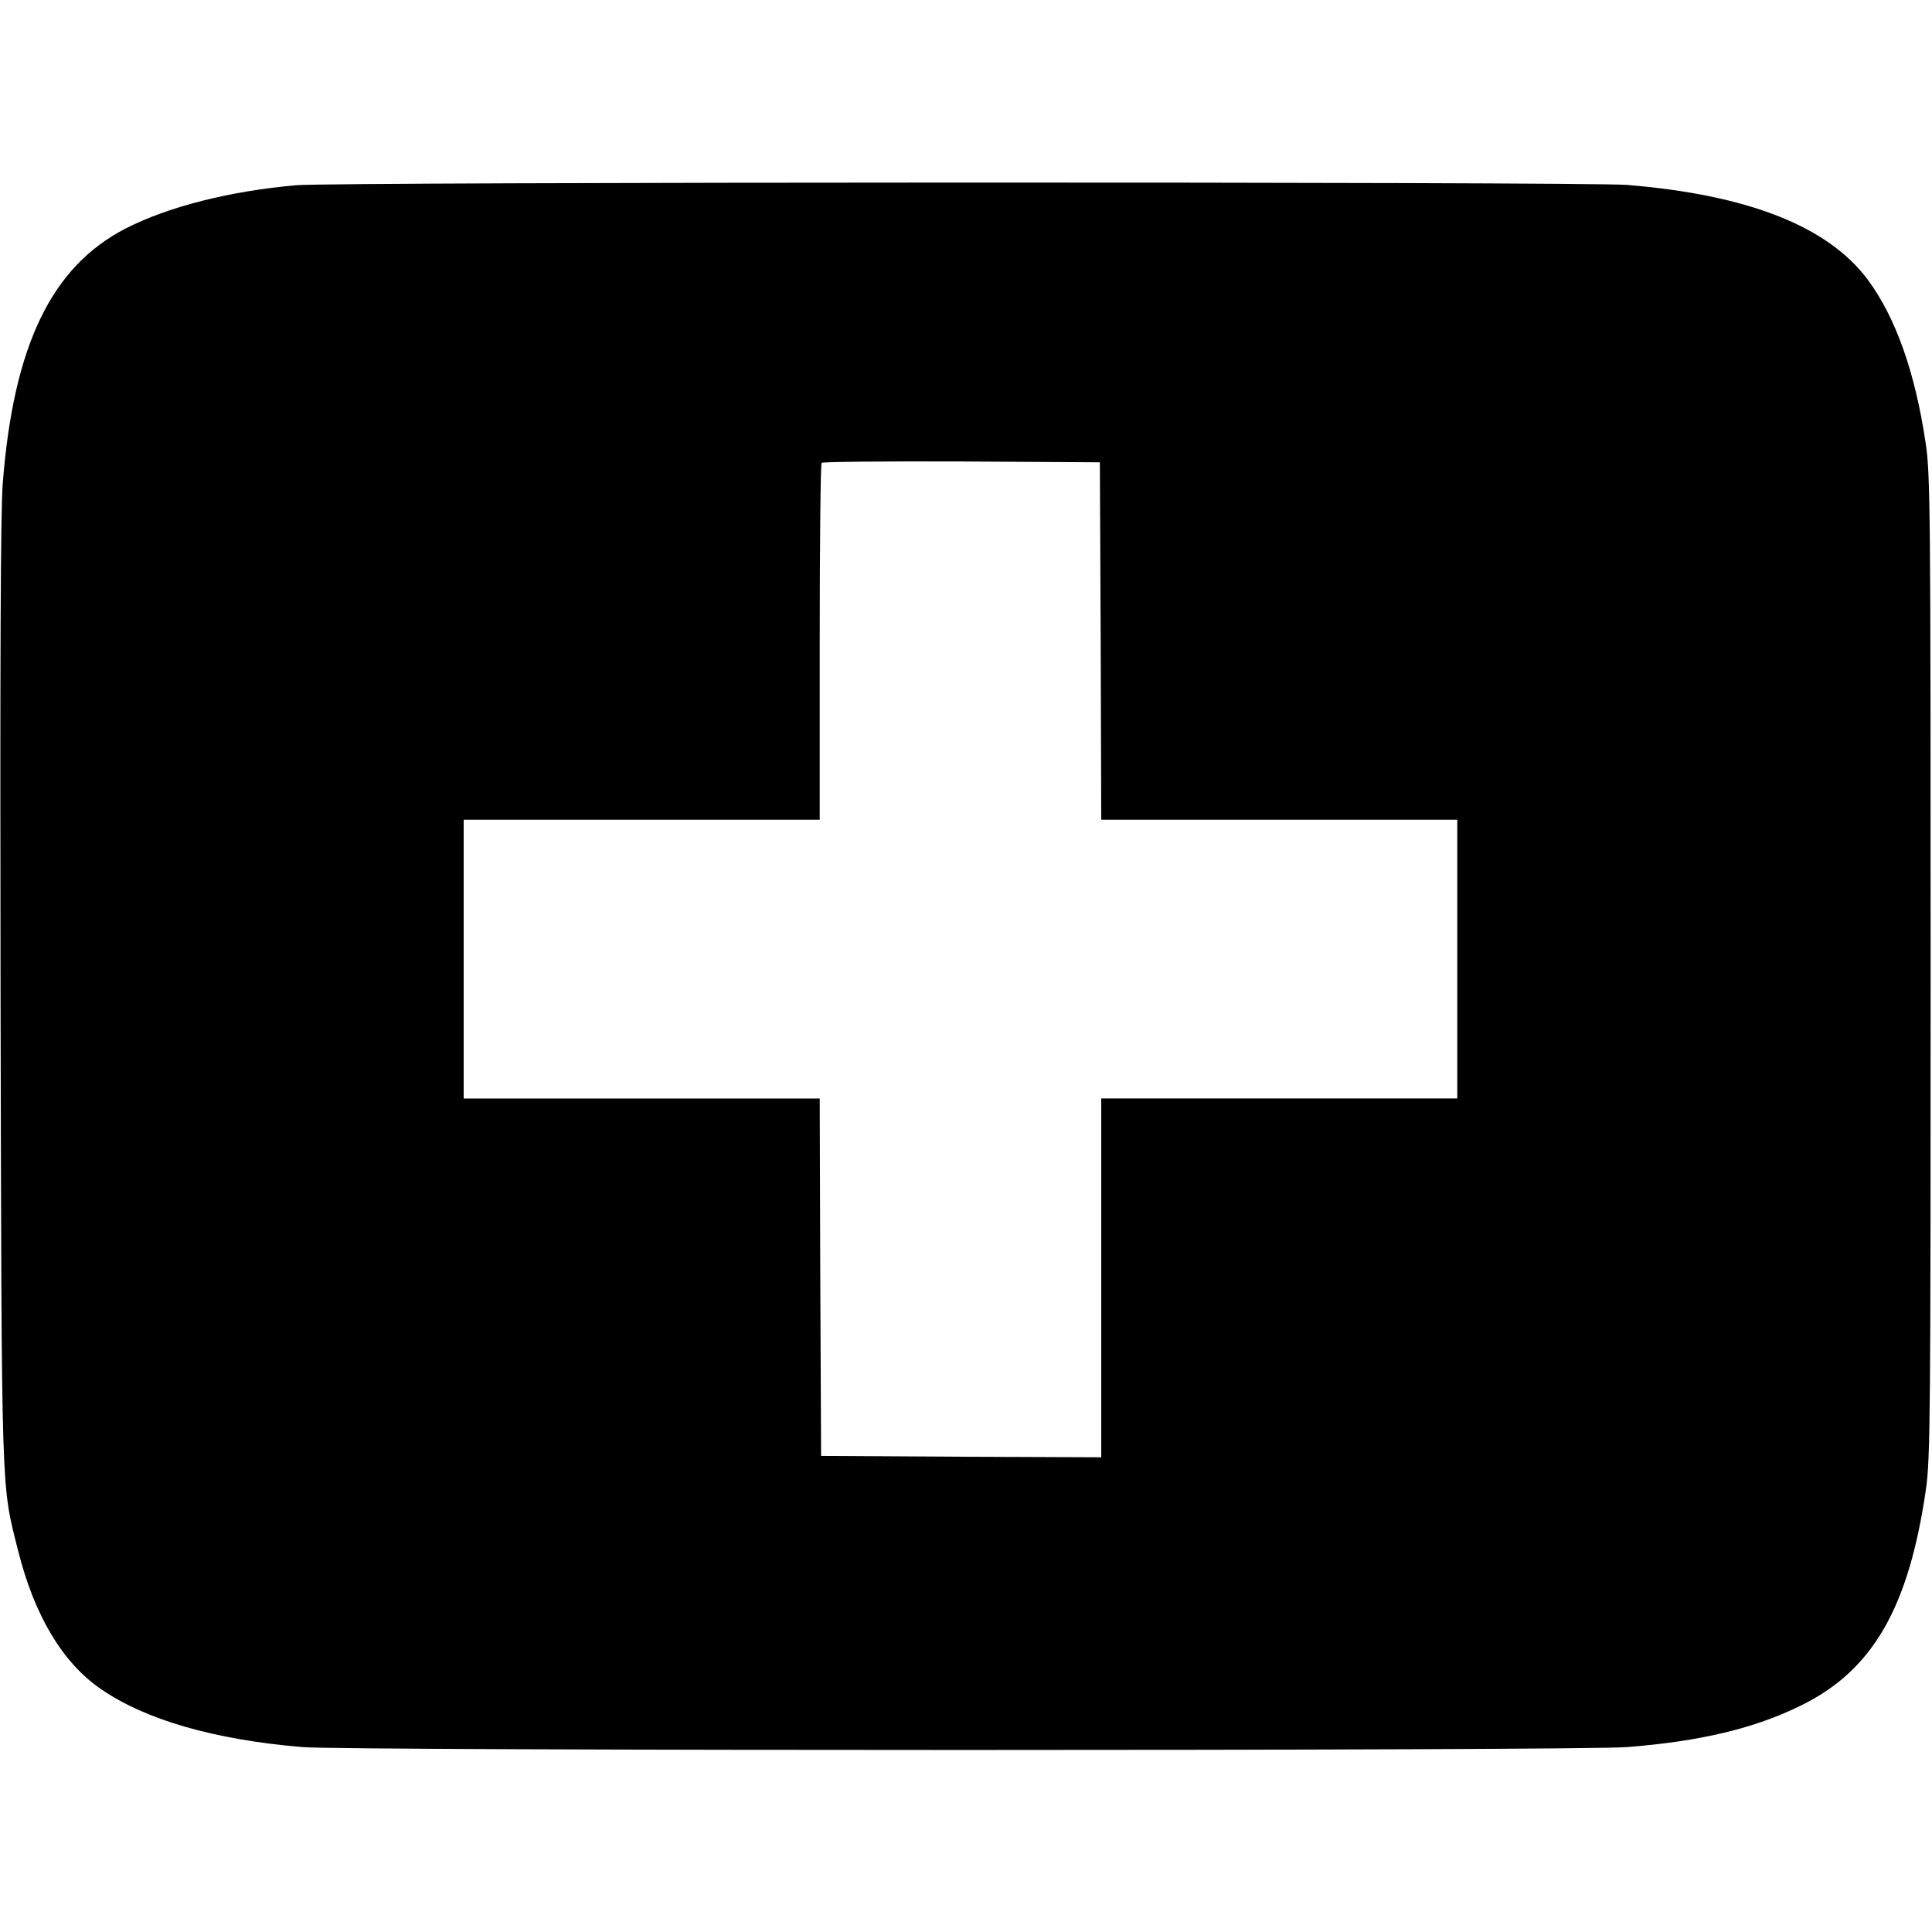
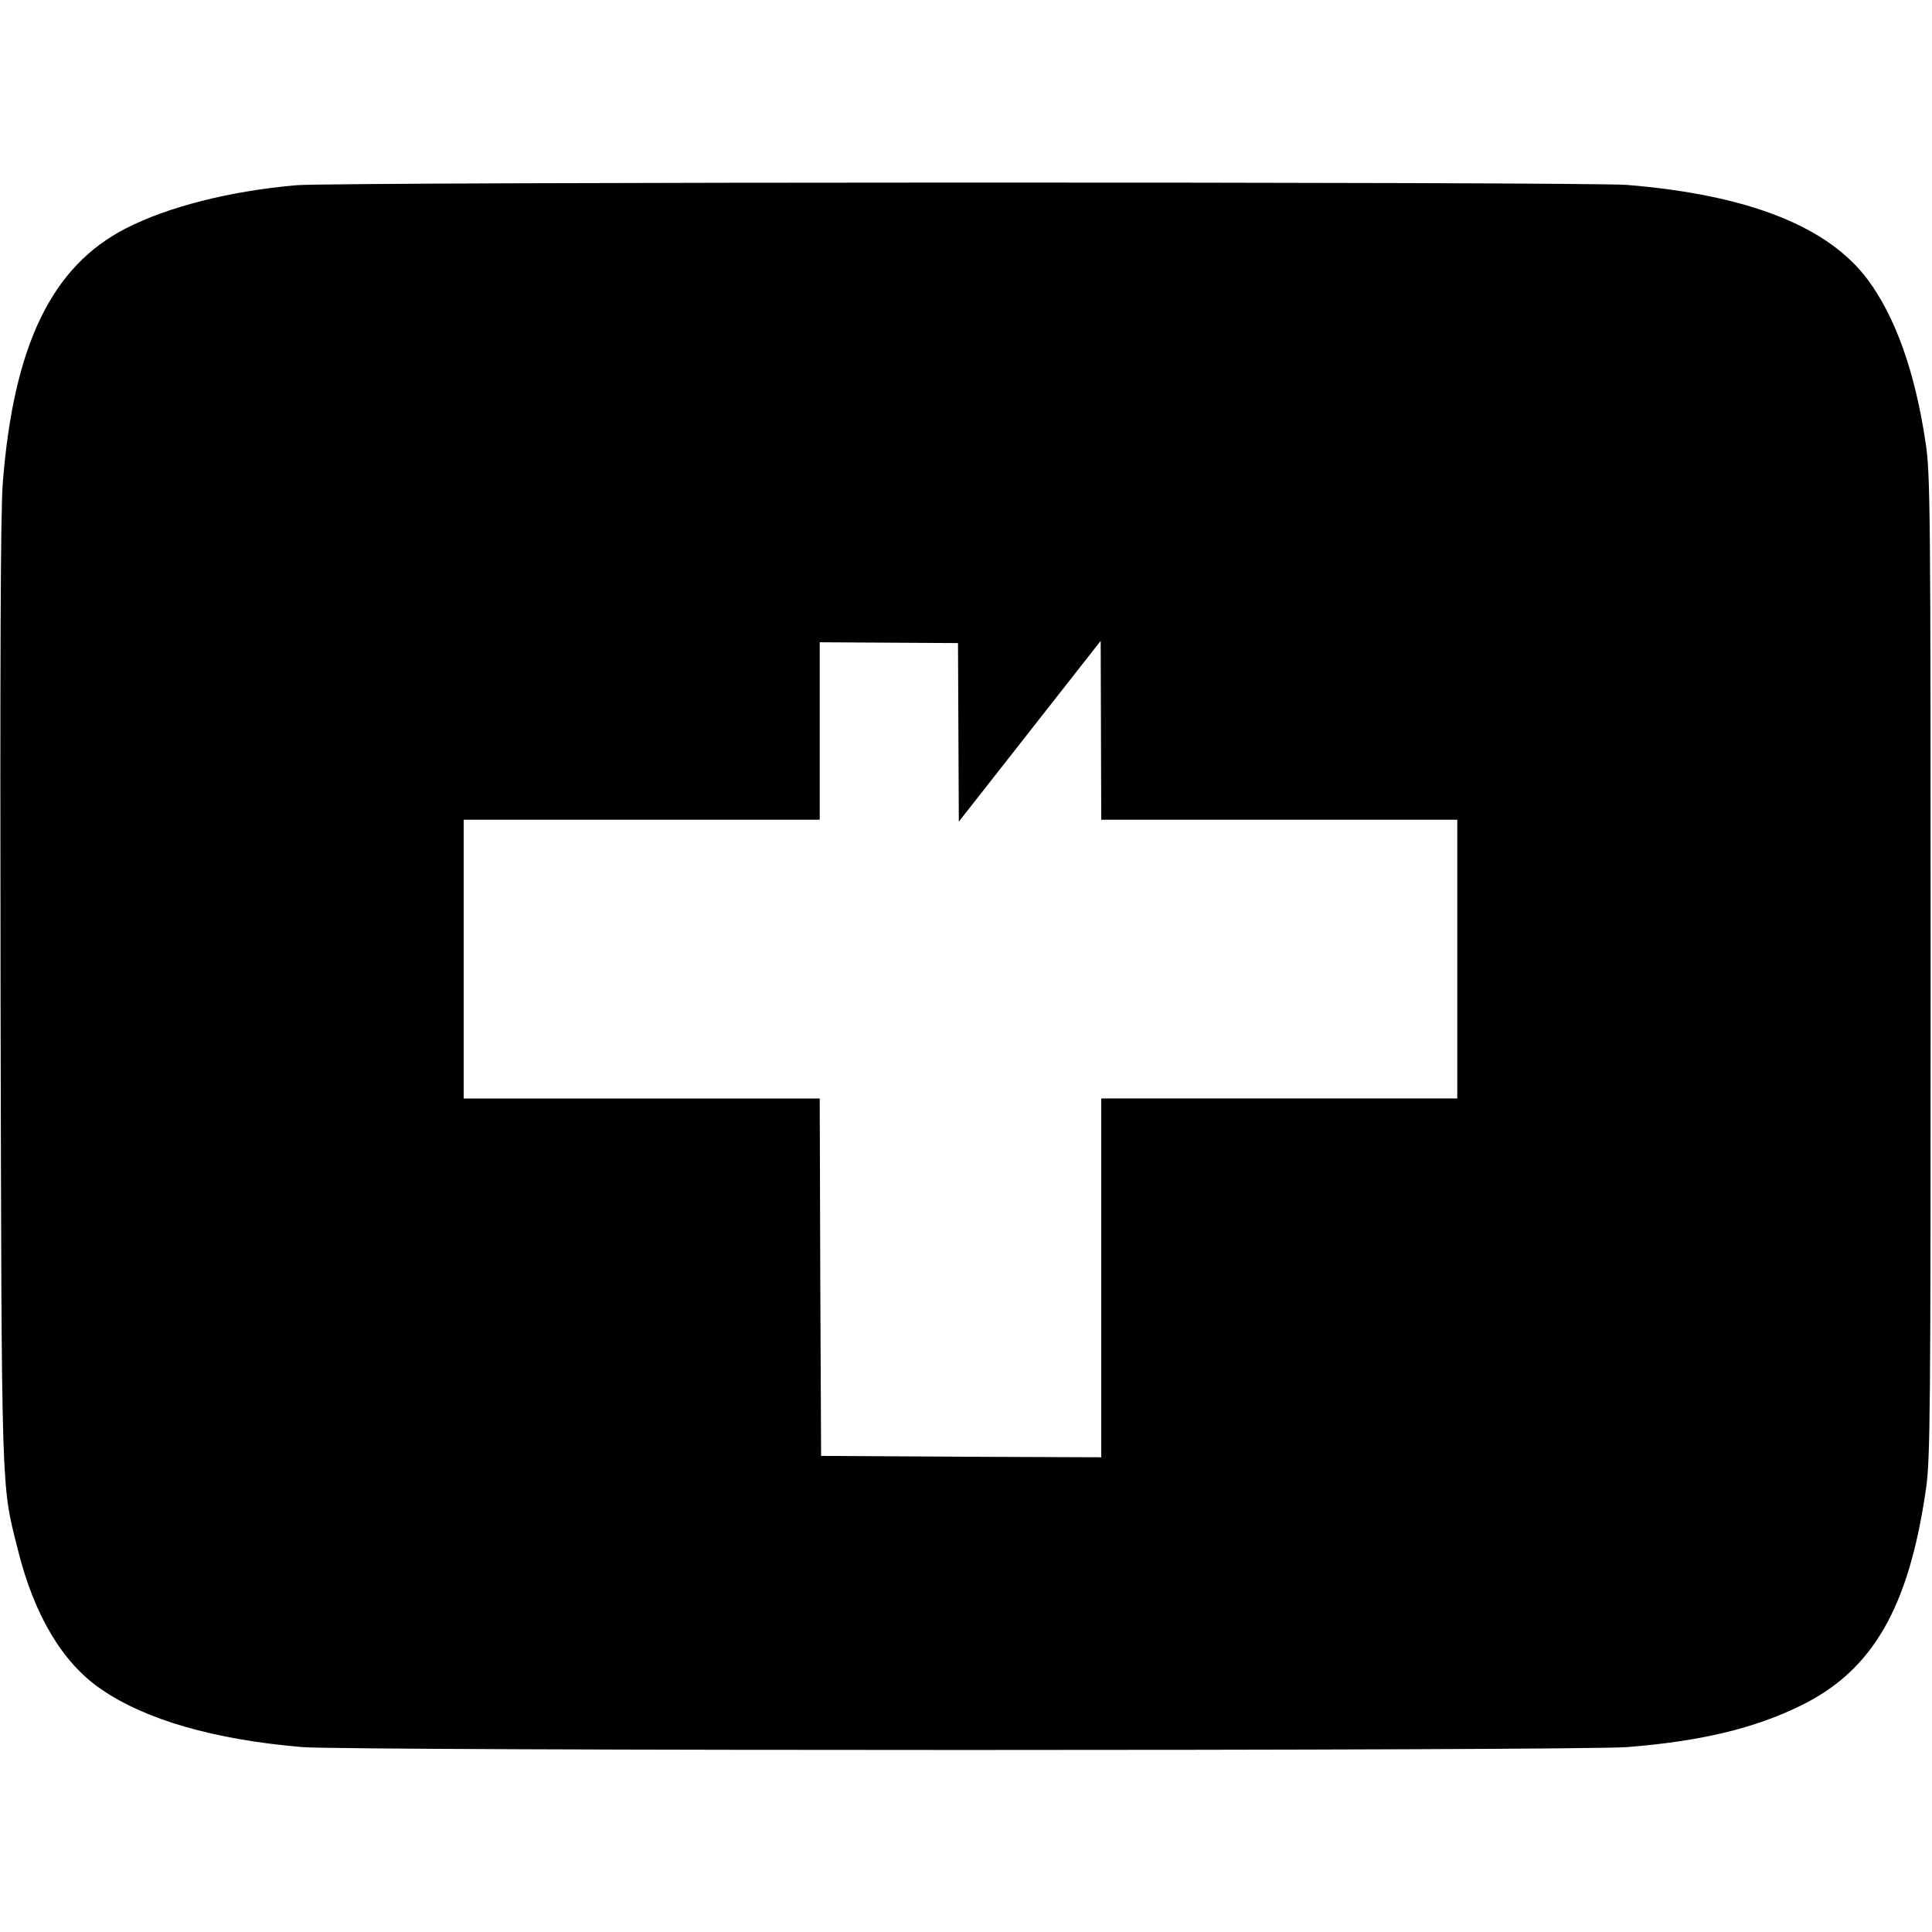
<svg xmlns="http://www.w3.org/2000/svg" version="1.0" width="700pt" height="700pt" viewBox="0 0 700 700" preserveAspectRatio="xMidYMid meet">
  <g transform="translate(0,700) scale(0.1,-0.1)" fill="#000000" stroke="none">
-     <path d="M1075 6329 c-242 -21 -466 -78 -620 -157 -268 -138 -406 -423 -445 -923 -8 -102 -10 -638 -8 -1844 4 -1859 2 -1777 63 -2021 59 -237 162 -409 301 -504 161 -111 409 -183 729 -210 165 -14 4625 -14 4801 0 266 21 462 68 630 151 259 127 390 354 452 783 16 111 17 264 17 1896 0 1656 -1 1783 -18 1895 -38 256 -109 456 -210 592 -144 193 -433 307 -872 343 -158 12 -4672 11 -4820 -1z m2913 -1651 l2 -648 645 0 645 0 0 -505 0 -505 -645 0 -645 0 0 -650 0 -650 -507 2 -508 3 -3 648 -2 647 -645 0 -645 0 0 505 0 505 645 0 645 0 0 643 c0 354 3 647 7 650 3 4 232 6 507 5 l501 -3 3 -647z" />
+     <path d="M1075 6329 c-242 -21 -466 -78 -620 -157 -268 -138 -406 -423 -445 -923 -8 -102 -10 -638 -8 -1844 4 -1859 2 -1777 63 -2021 59 -237 162 -409 301 -504 161 -111 409 -183 729 -210 165 -14 4625 -14 4801 0 266 21 462 68 630 151 259 127 390 354 452 783 16 111 17 264 17 1896 0 1656 -1 1783 -18 1895 -38 256 -109 456 -210 592 -144 193 -433 307 -872 343 -158 12 -4672 11 -4820 -1z m2913 -1651 l2 -648 645 0 645 0 0 -505 0 -505 -645 0 -645 0 0 -650 0 -650 -507 2 -508 3 -3 648 -2 647 -645 0 -645 0 0 505 0 505 645 0 645 0 0 643 l501 -3 3 -647z" />
  </g>
</svg>